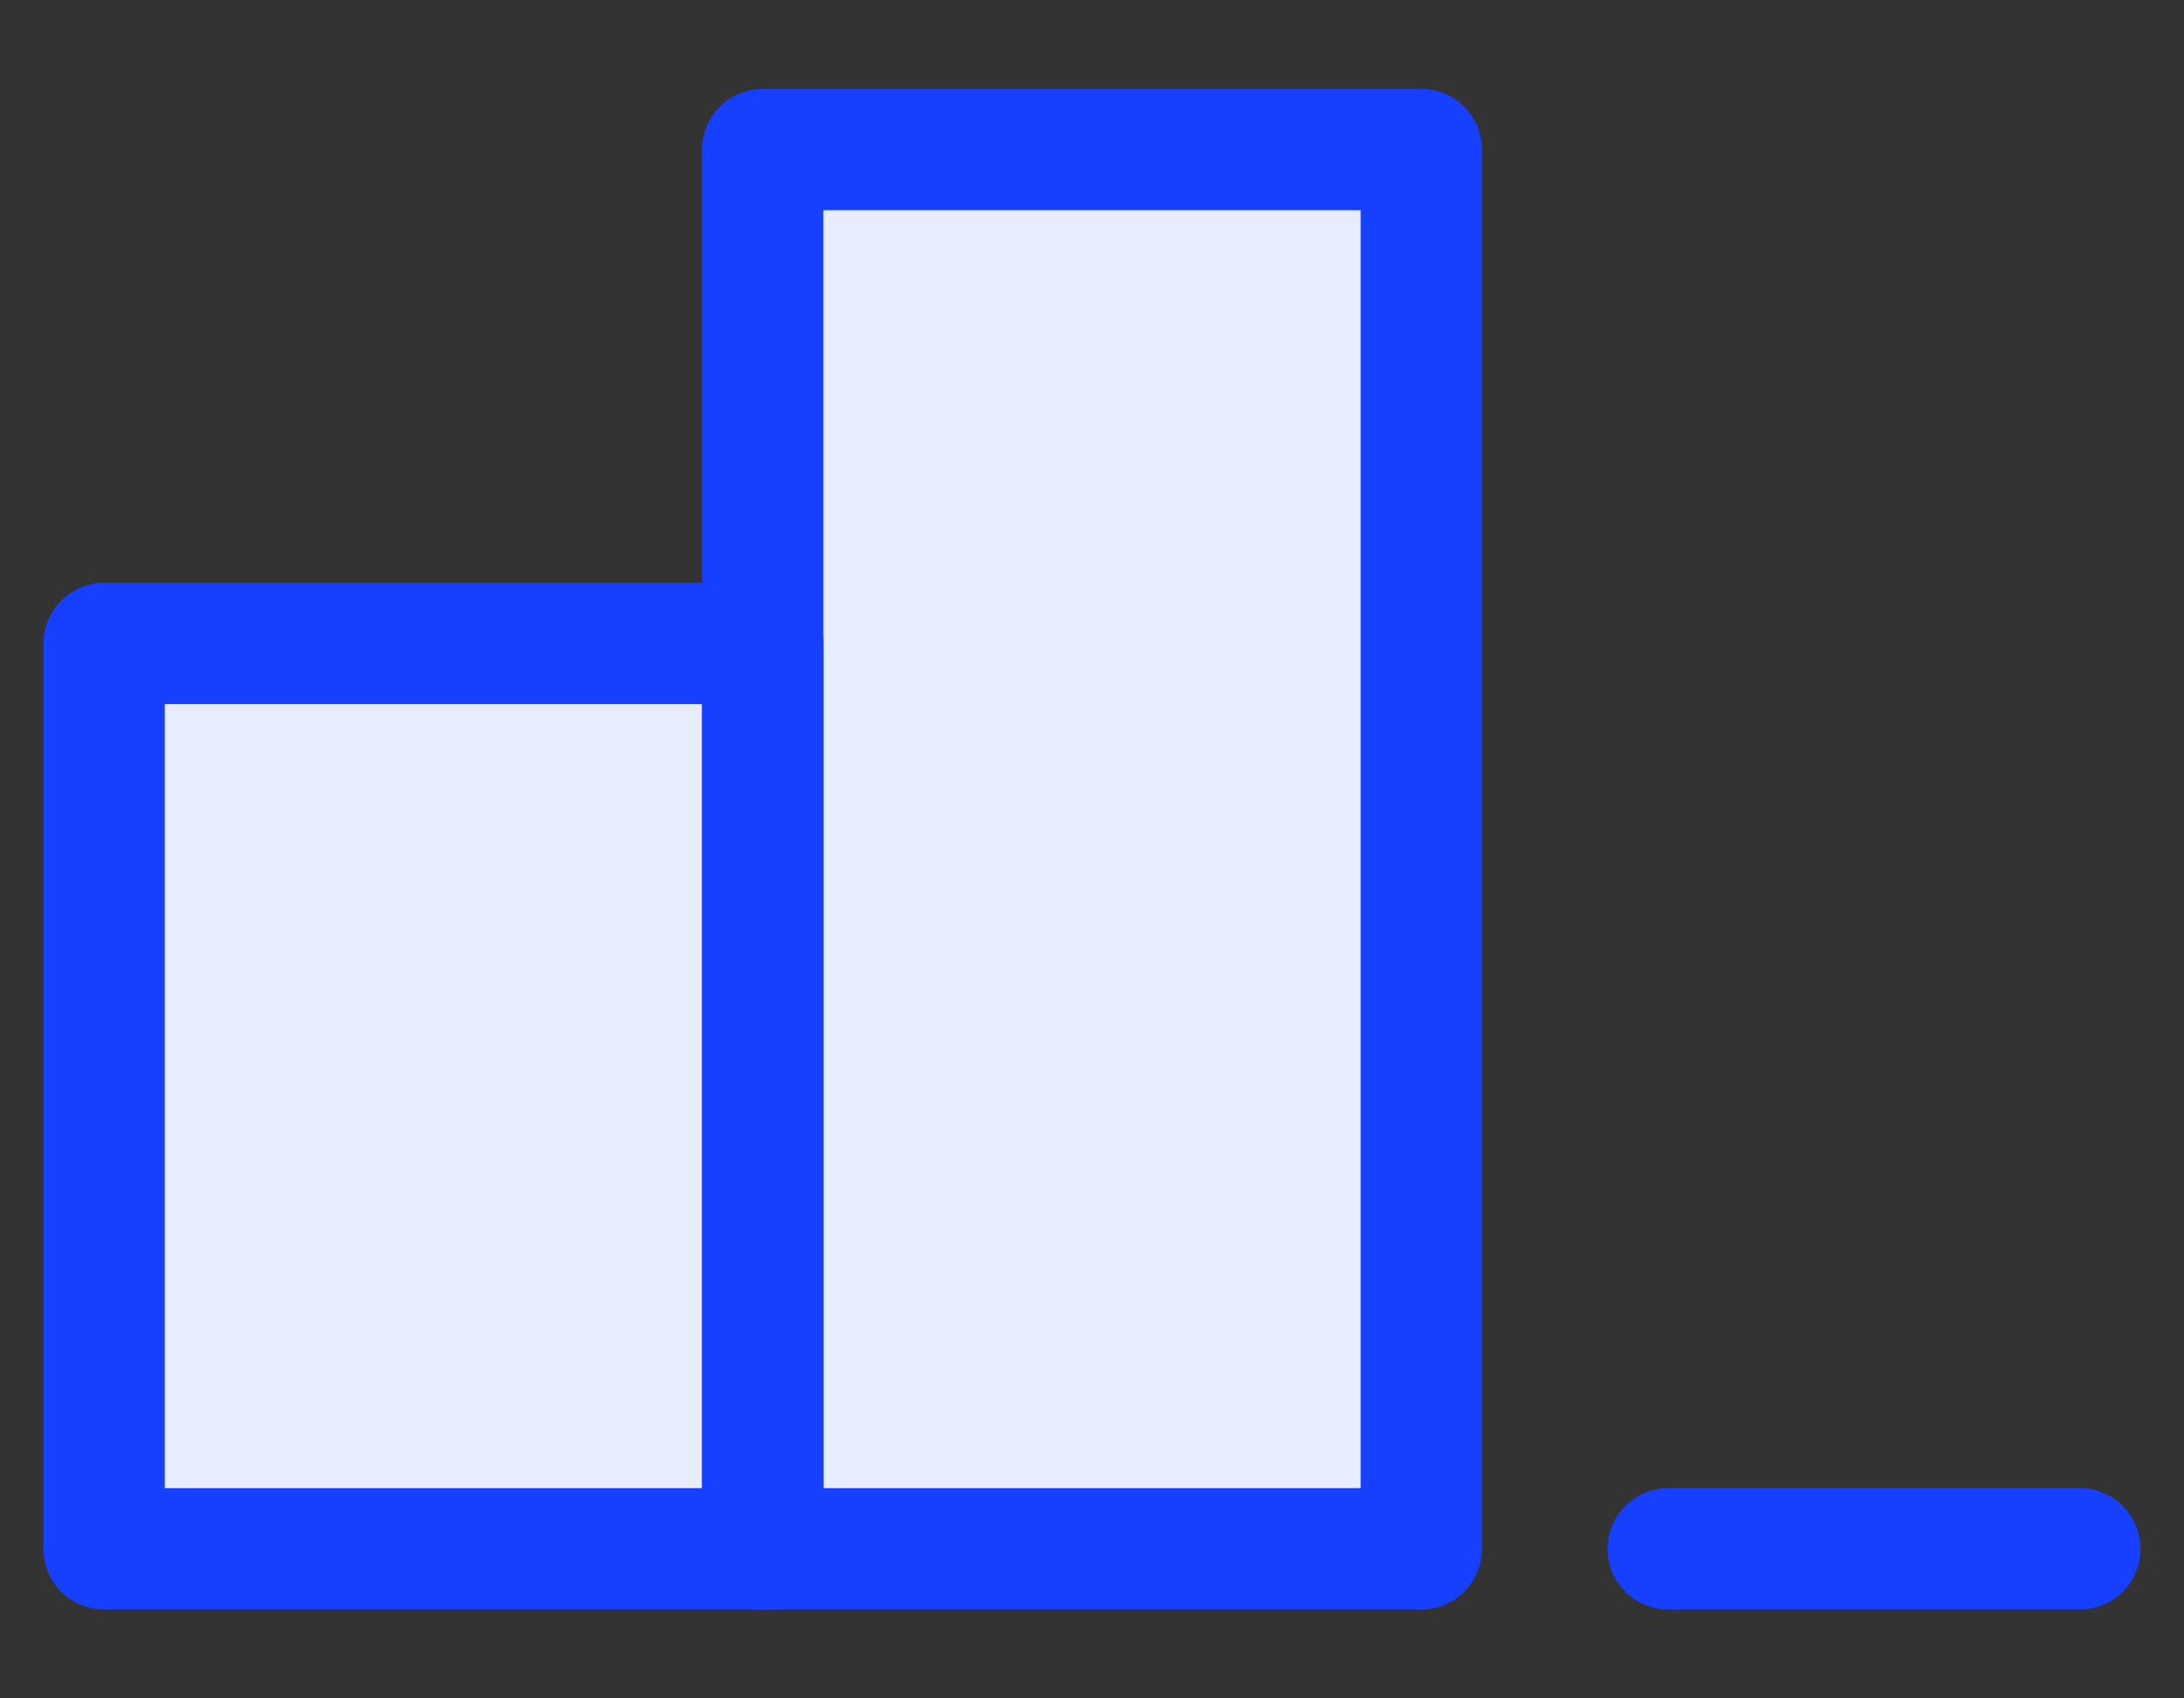
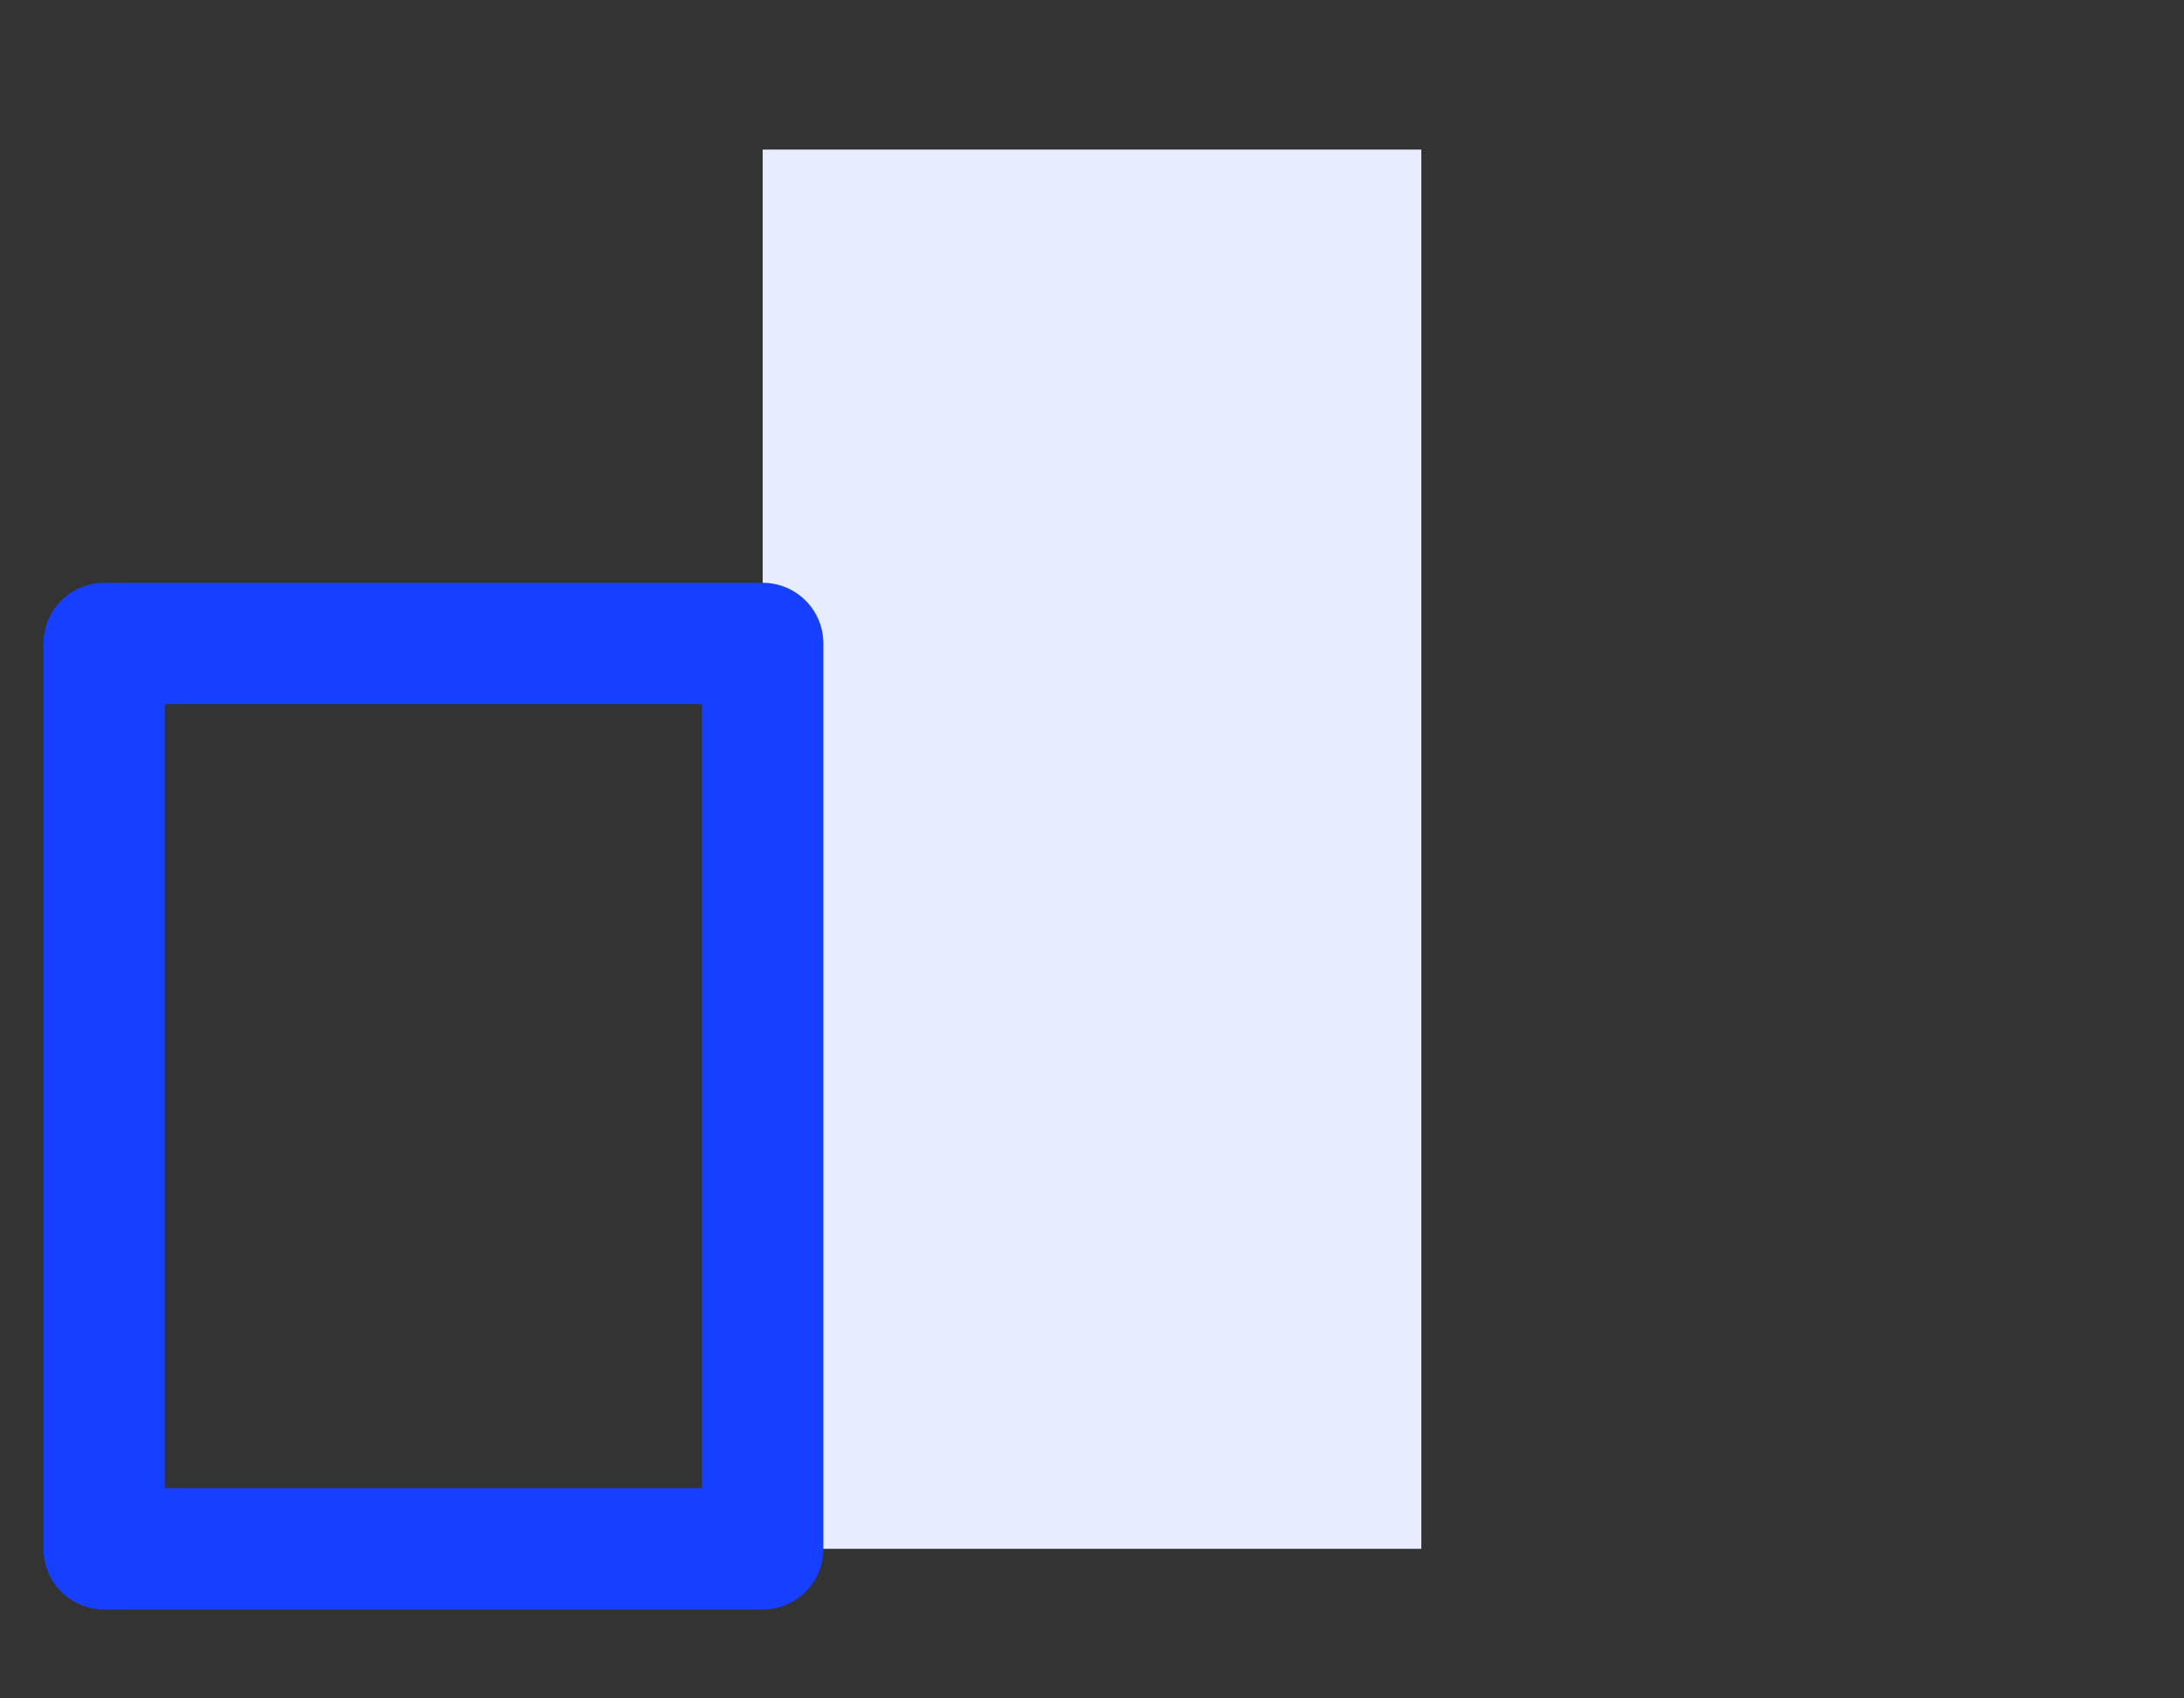
<svg xmlns="http://www.w3.org/2000/svg" width="18" height="14" viewBox="0 0 18 14" fill="none">
  <rect x="0" y="0" width="18" height="14" fill="#333333" stroke="none" />
-   <path d="M13.749 12.767H17.141" stroke="#163FFF" stroke-linecap="round" stroke-linejoin="round" />
-   <path d="M6.286 5.304H0.858V12.767H6.286V5.304Z" fill="#E8ECFF" />
  <path d="M11.714 1.233H6.286V12.767H11.714V1.233Z" fill="#E8ECFF" />
  <path d="M6.286 5.304H0.858V12.767H6.286V5.304Z" stroke="#163FFF" stroke-linecap="round" stroke-linejoin="round" />
-   <path d="M11.714 1.233H6.286V12.767H11.714V1.233Z" stroke="#163FFF" stroke-linecap="round" stroke-linejoin="round" />
</svg>